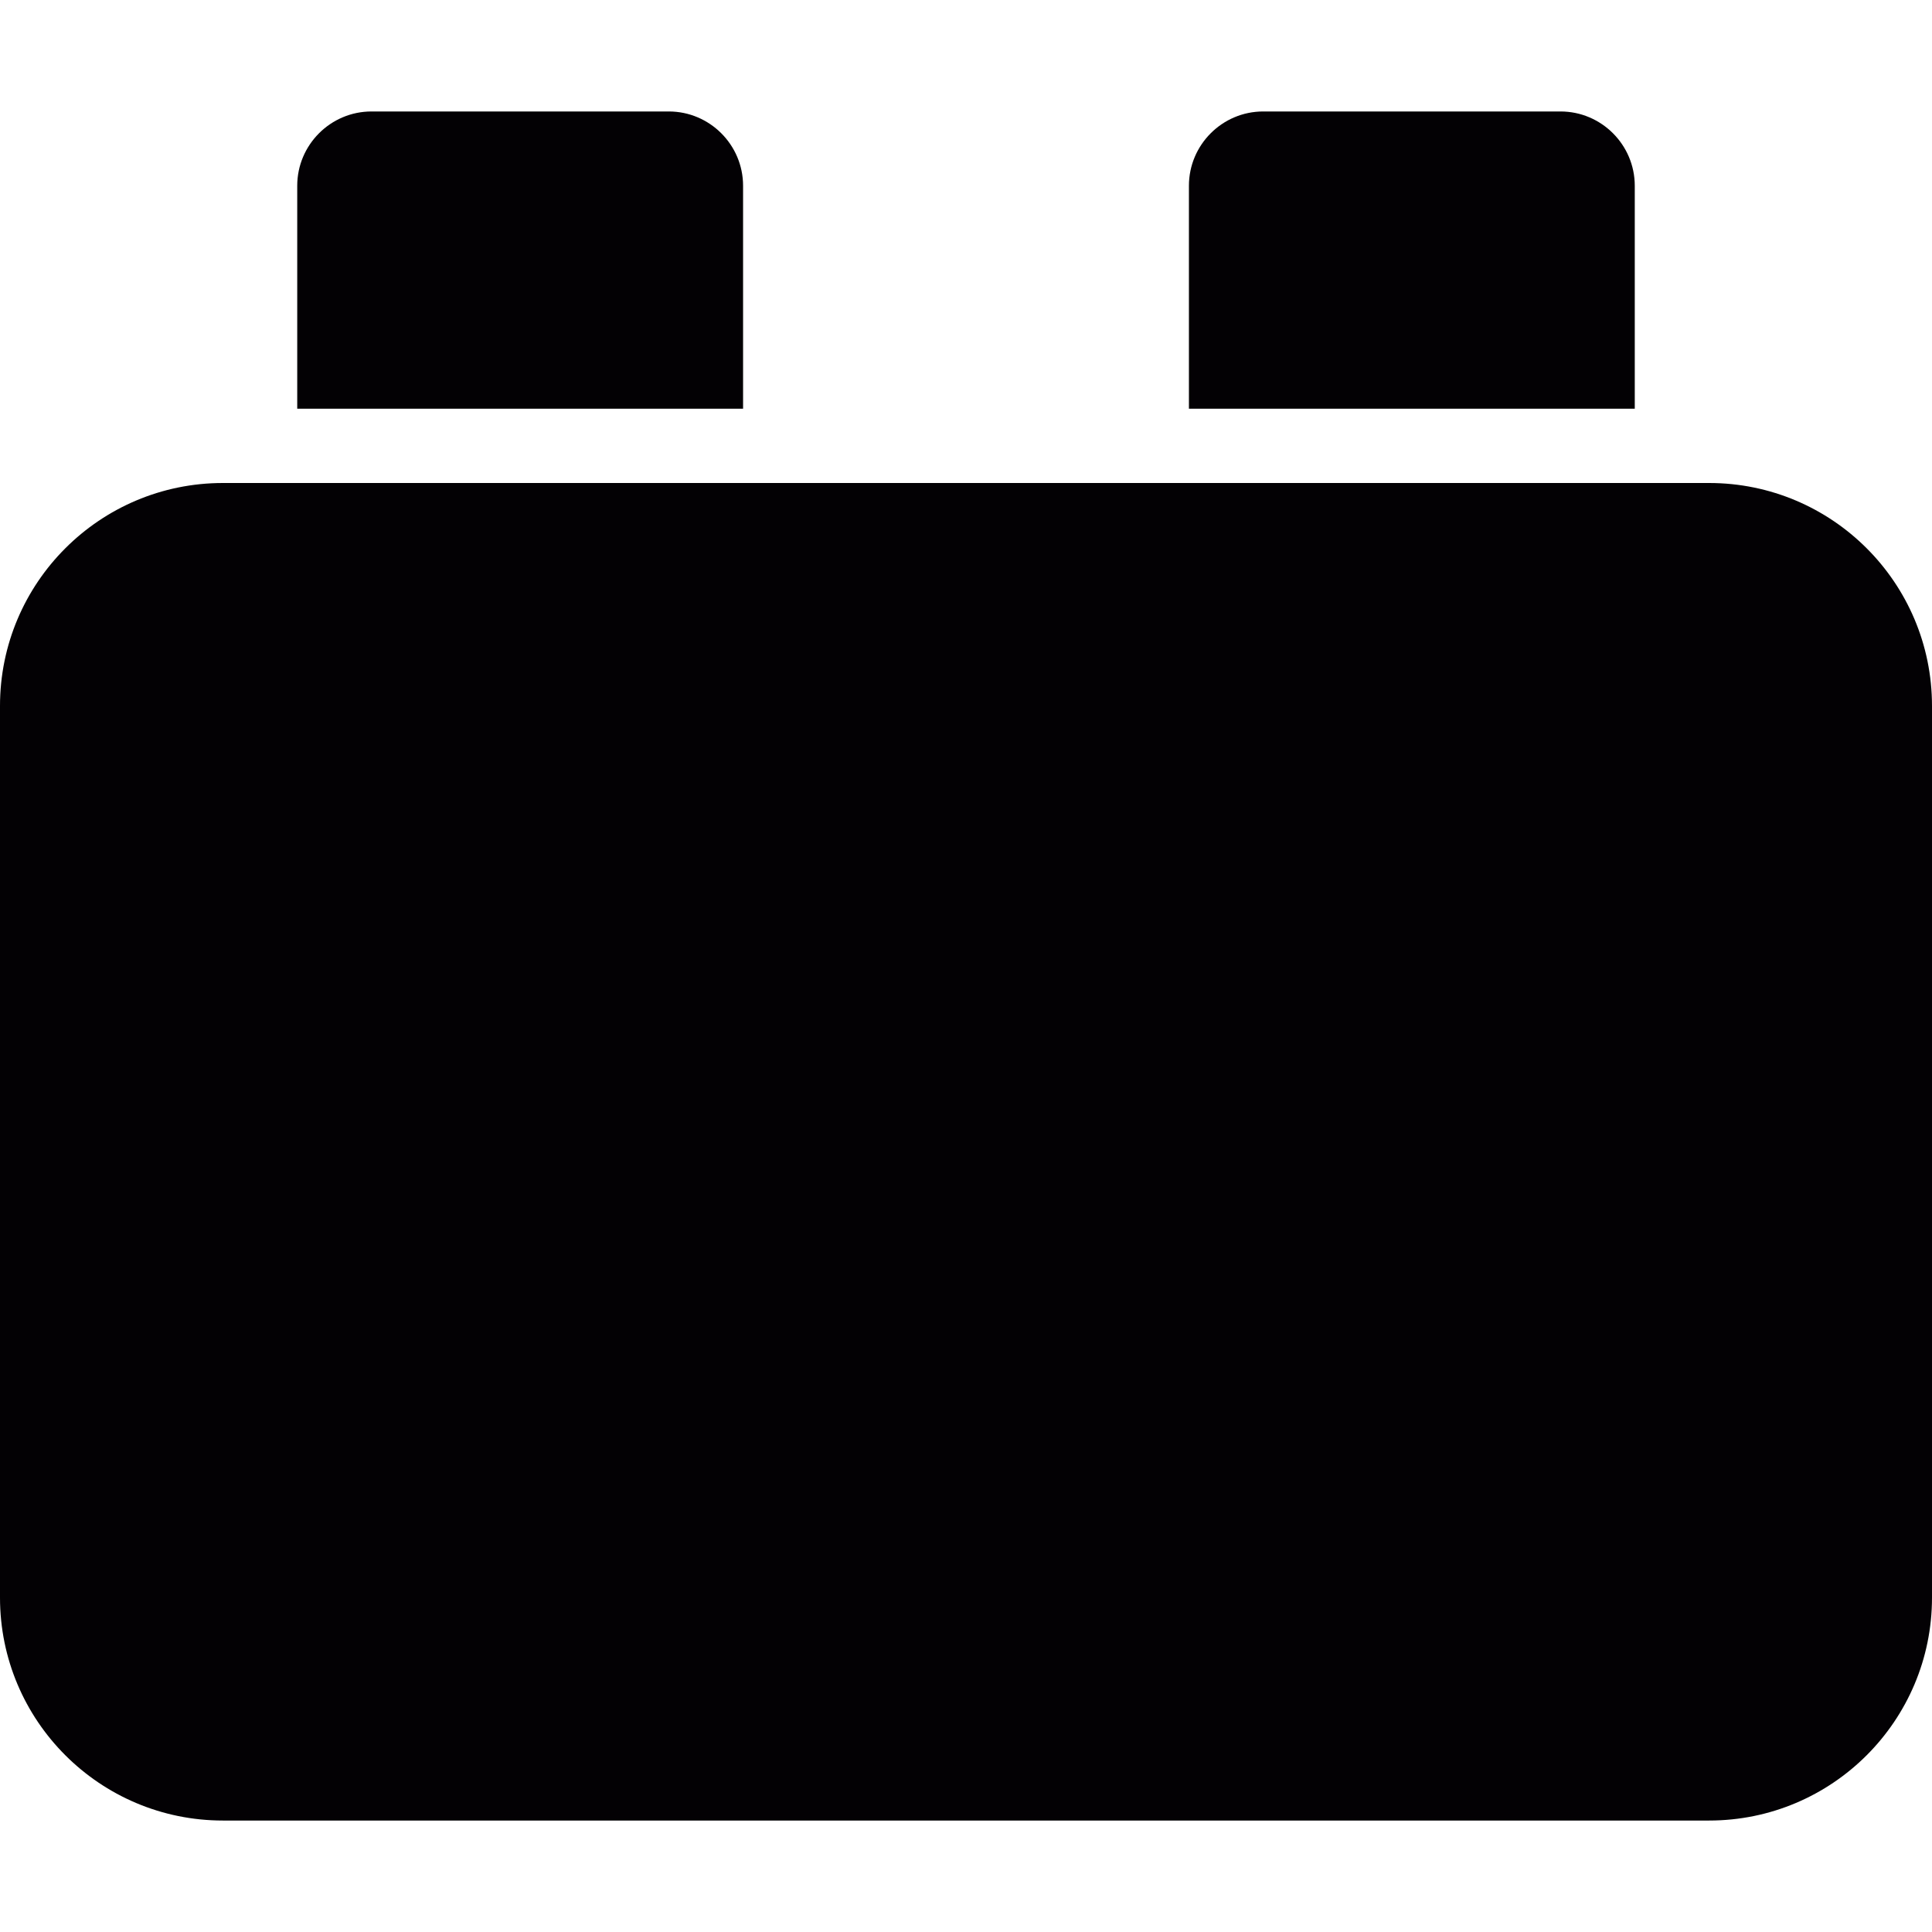
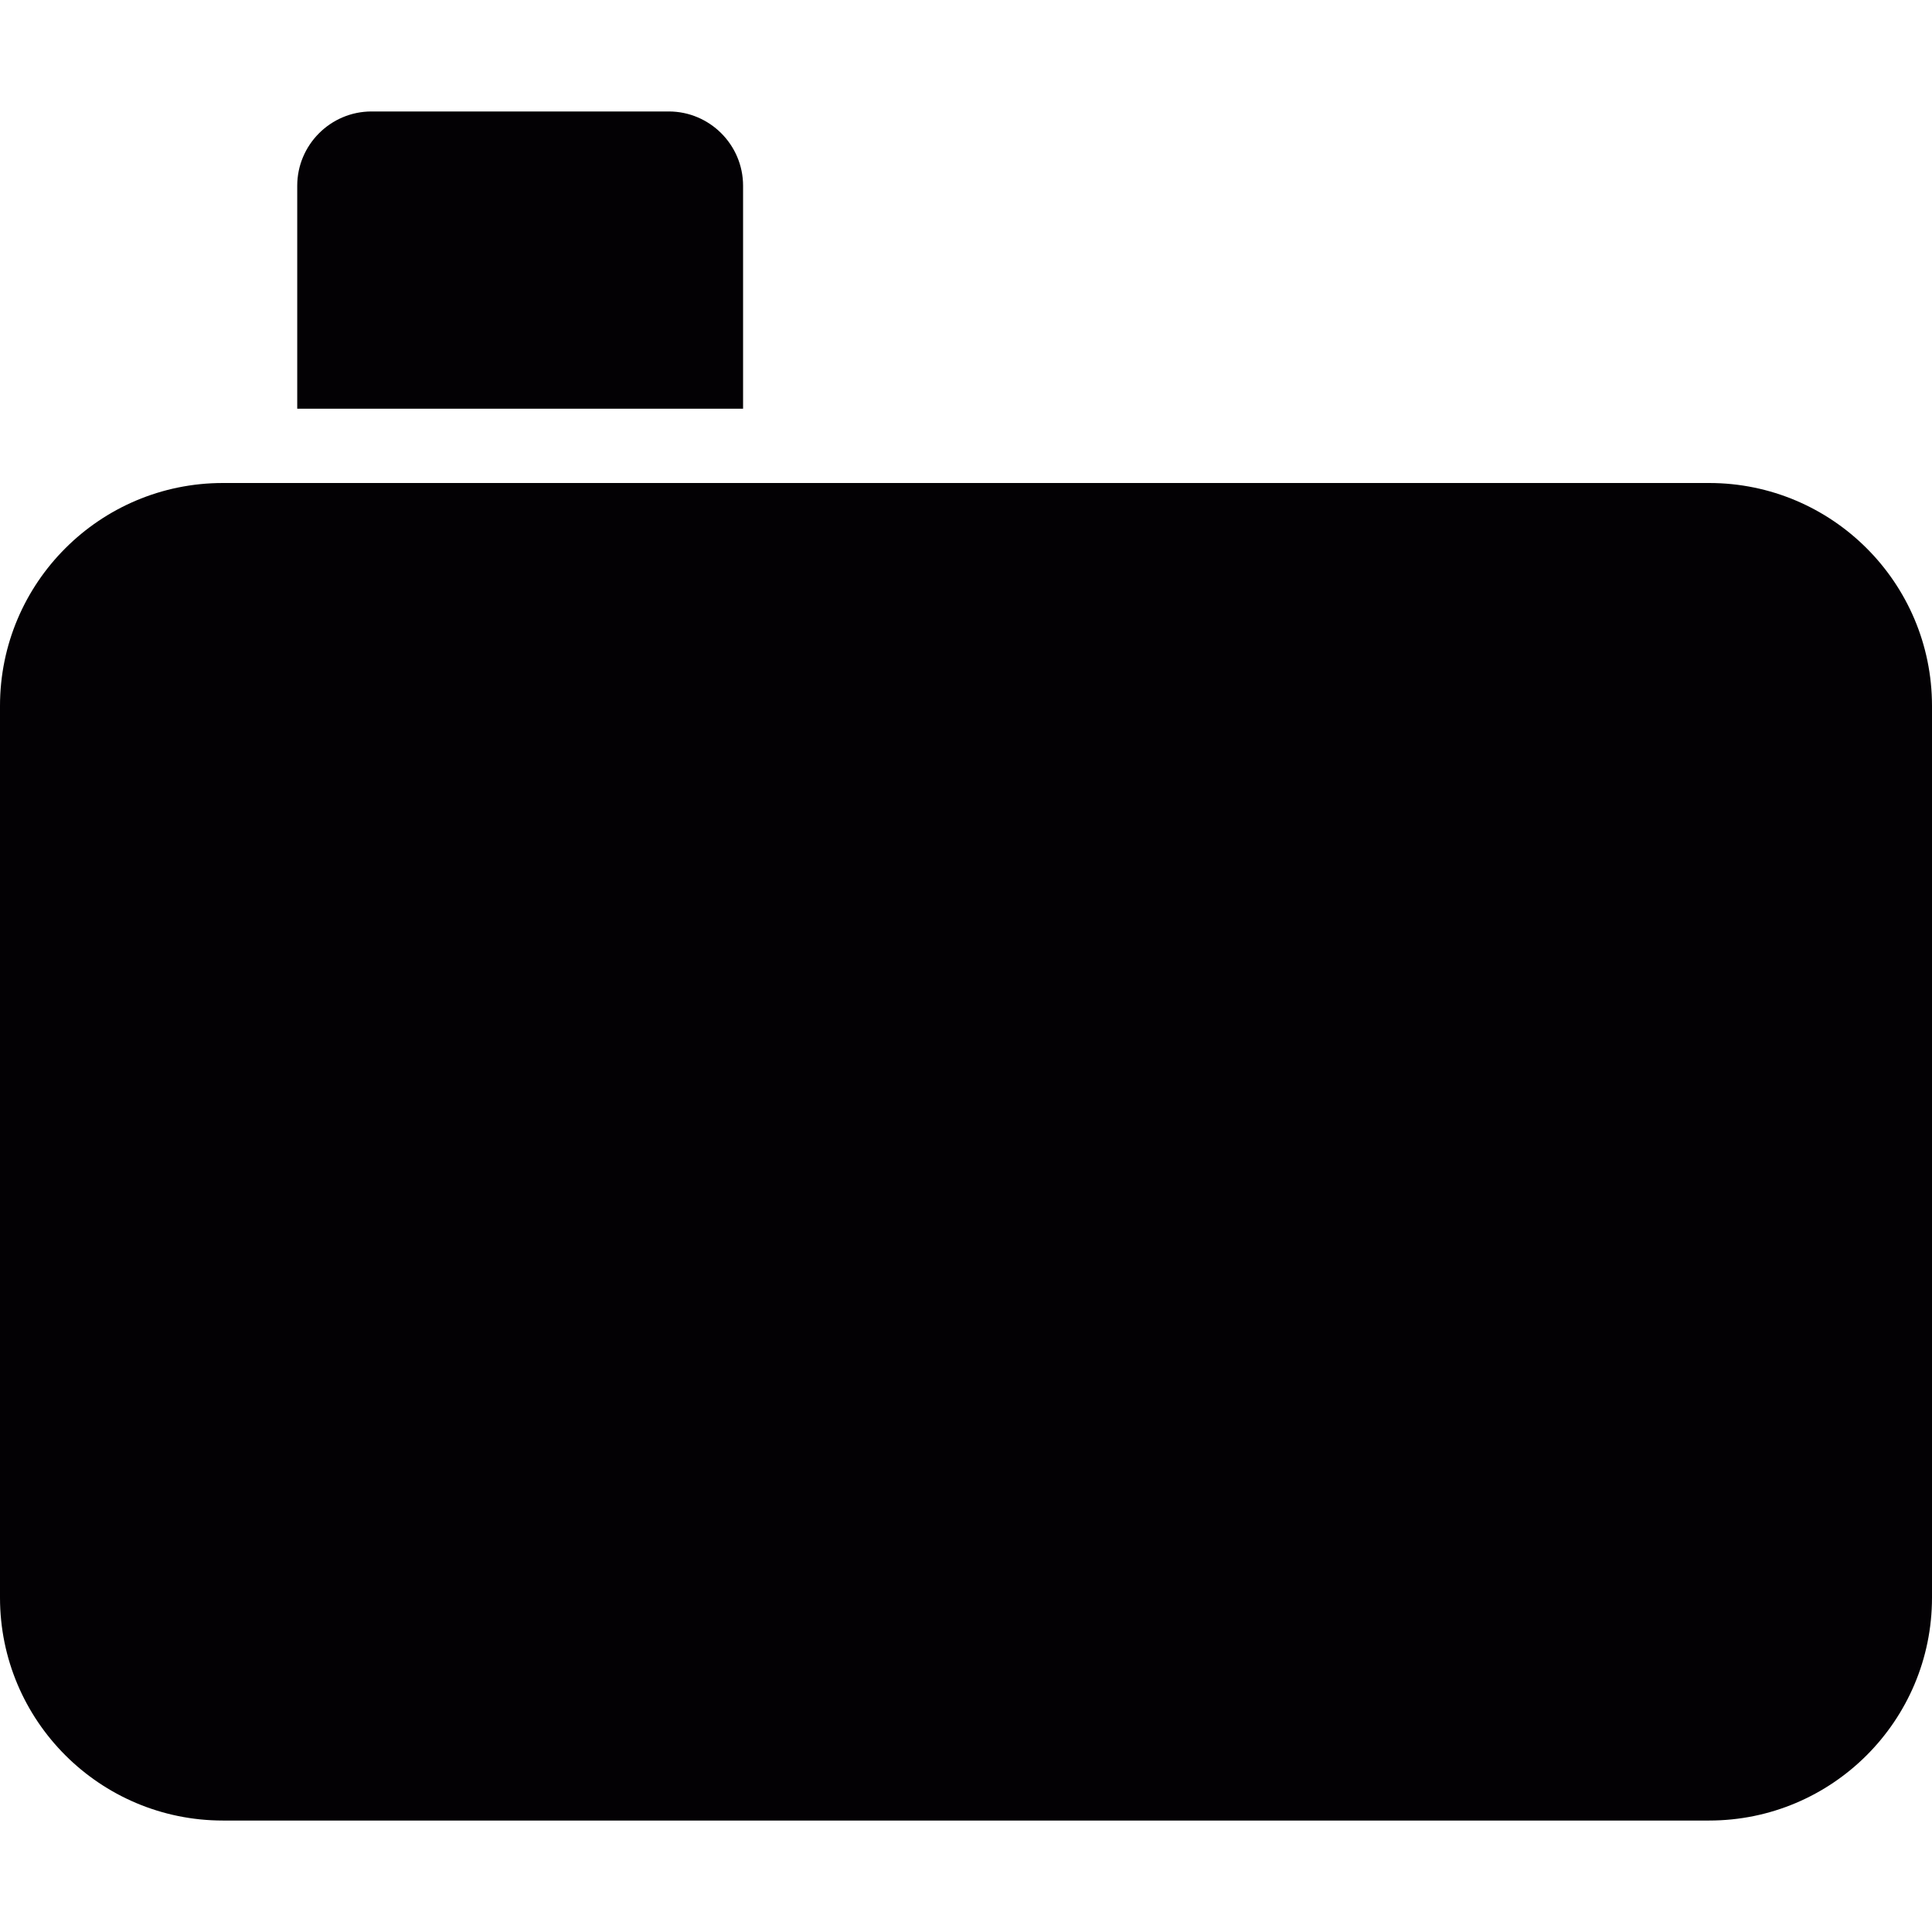
<svg xmlns="http://www.w3.org/2000/svg" height="800px" width="800px" version="1.1" id="Capa_1" viewBox="0 0 26 26" xml:space="preserve">
  <g>
-     <path style="fill:#030104;" d="M16,5.5v-3c0-0.551,0.449-1,1-1h4c0.551,0,1,0.449,1,1v3H16z" />
    <path style="fill:#030104;" d="M4,5.5v-3c0-0.551,0.449-1,1-1h4c0.551,0,1,0.449,1,1v3H4z" />
    <path style="fill:#030104;" d="M26,21.5c0,1.657-1.344,3-3,3H3c-1.656,0-3-1.343-3-3v-12c0-1.657,1.344-3,3-3h20   c1.656,0,3,1.343,3,3V21.5z" />
  </g>
</svg>